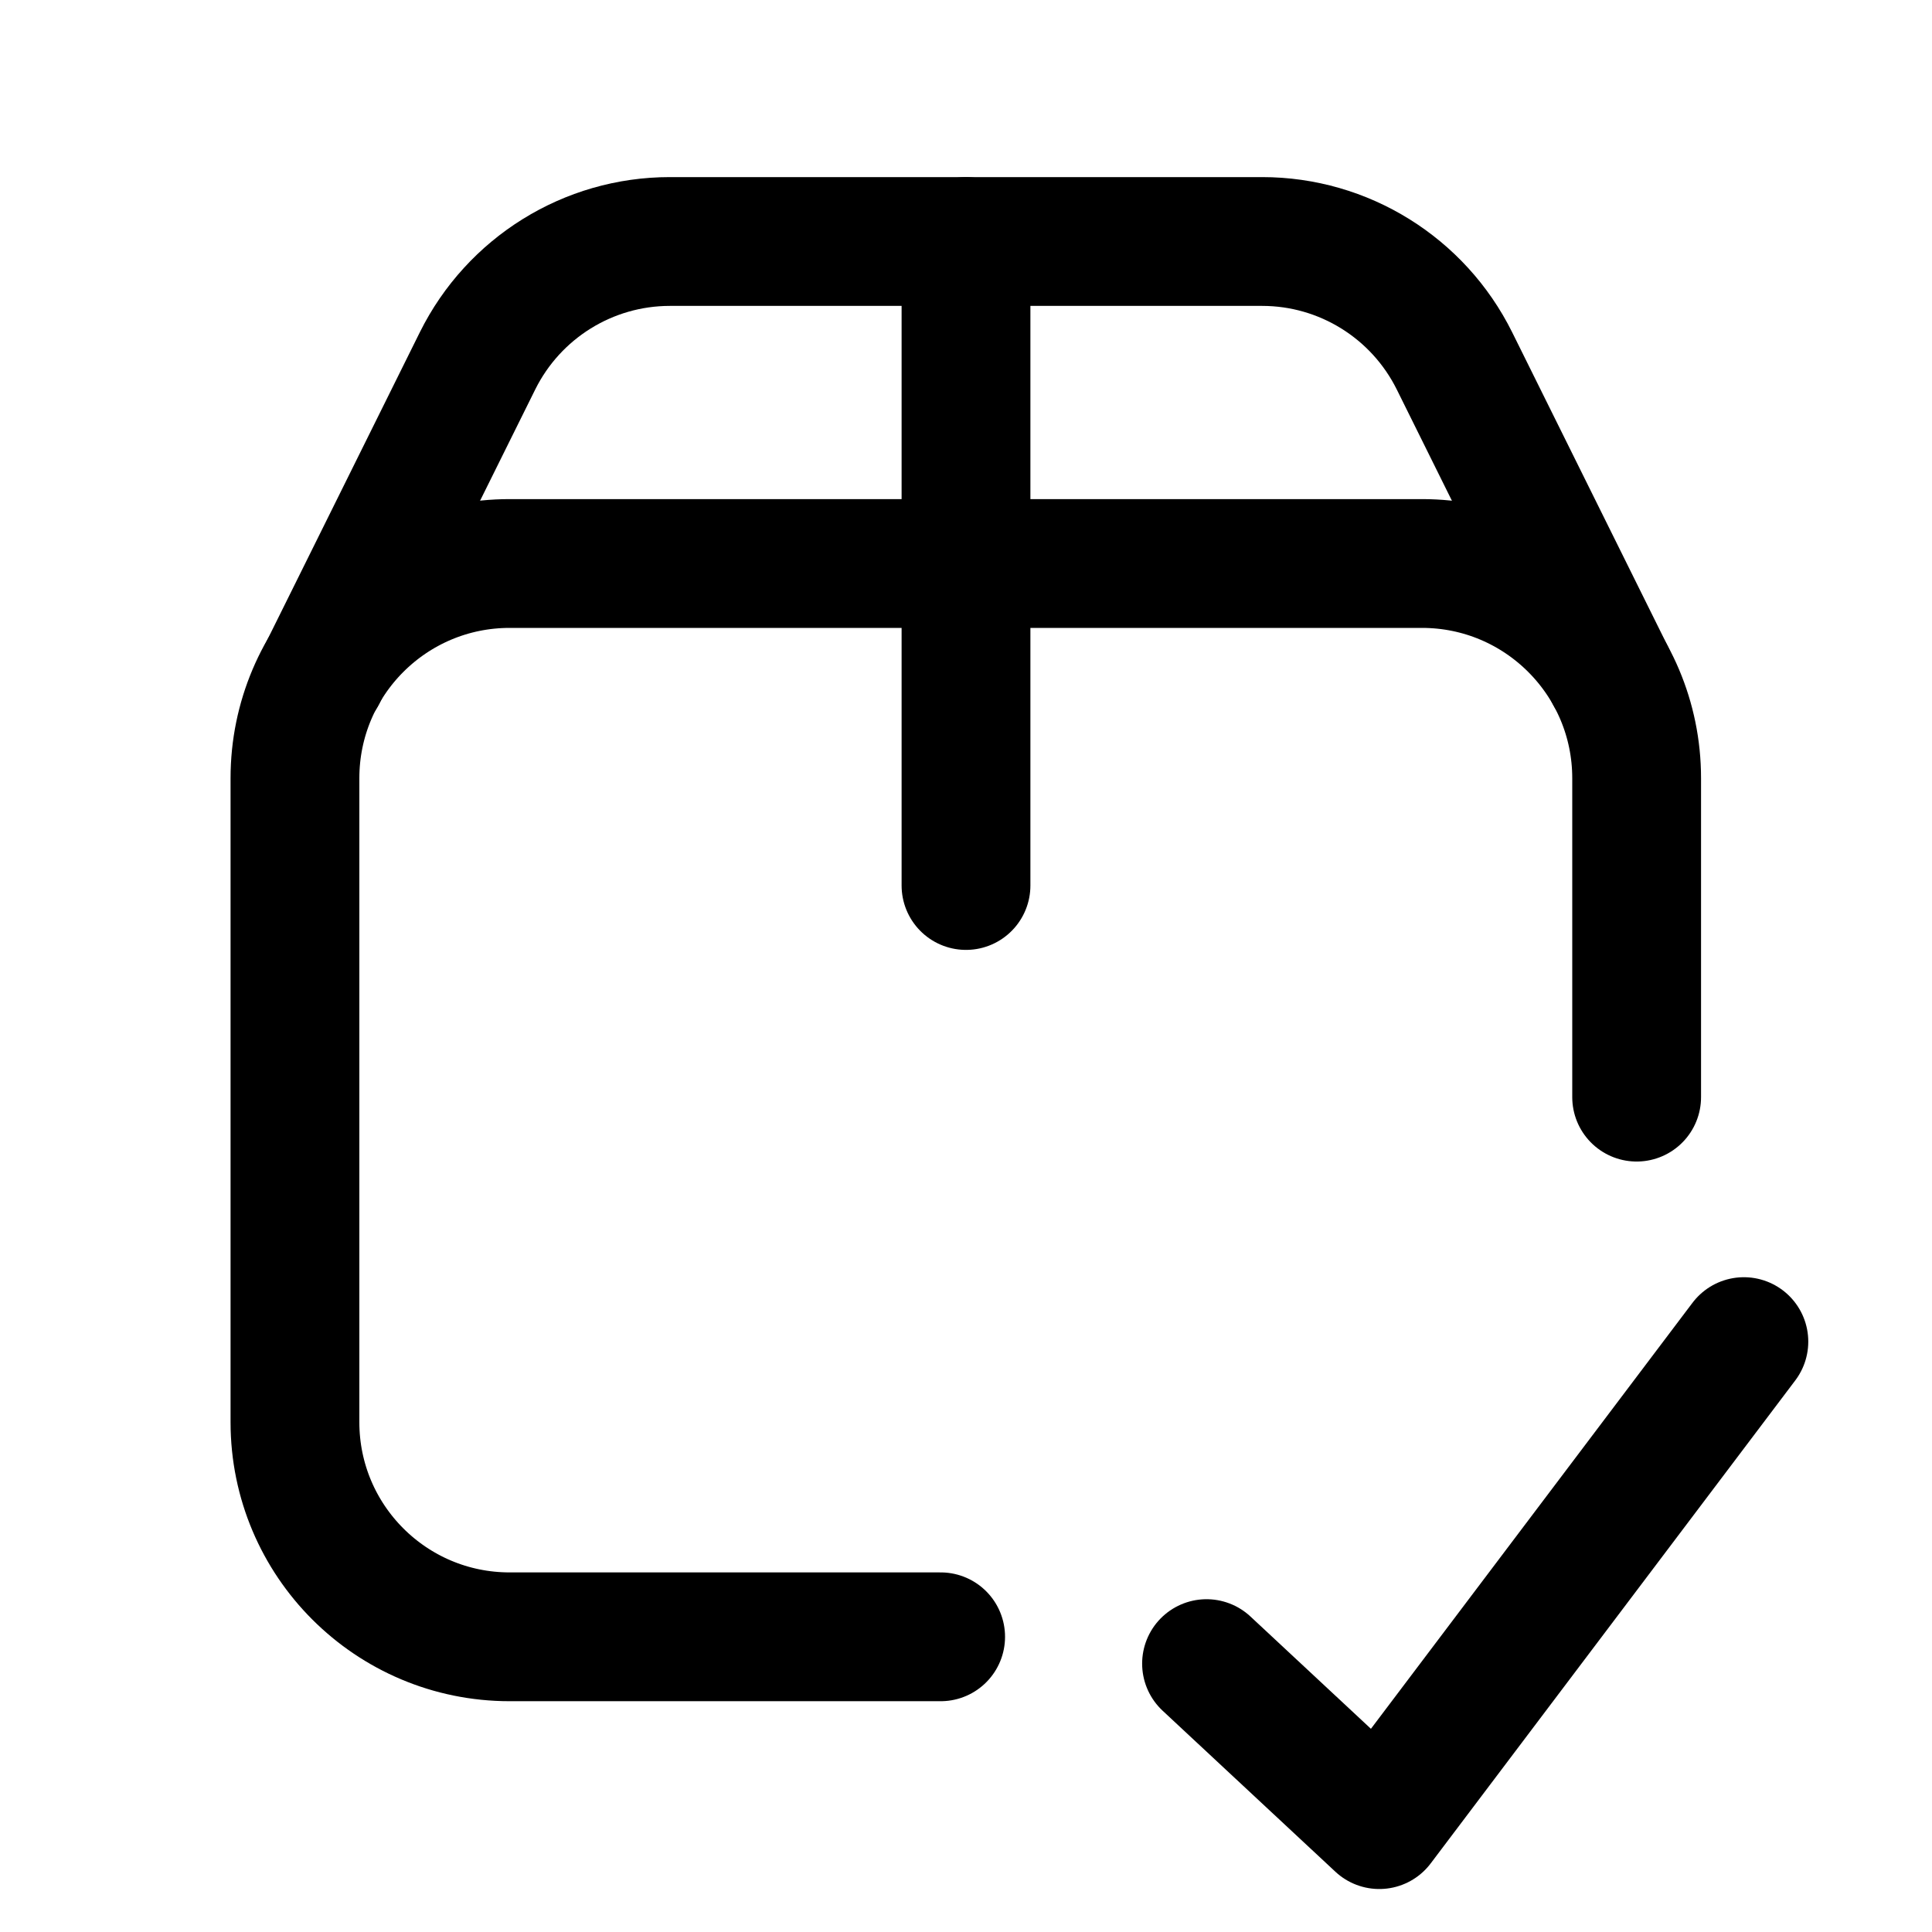
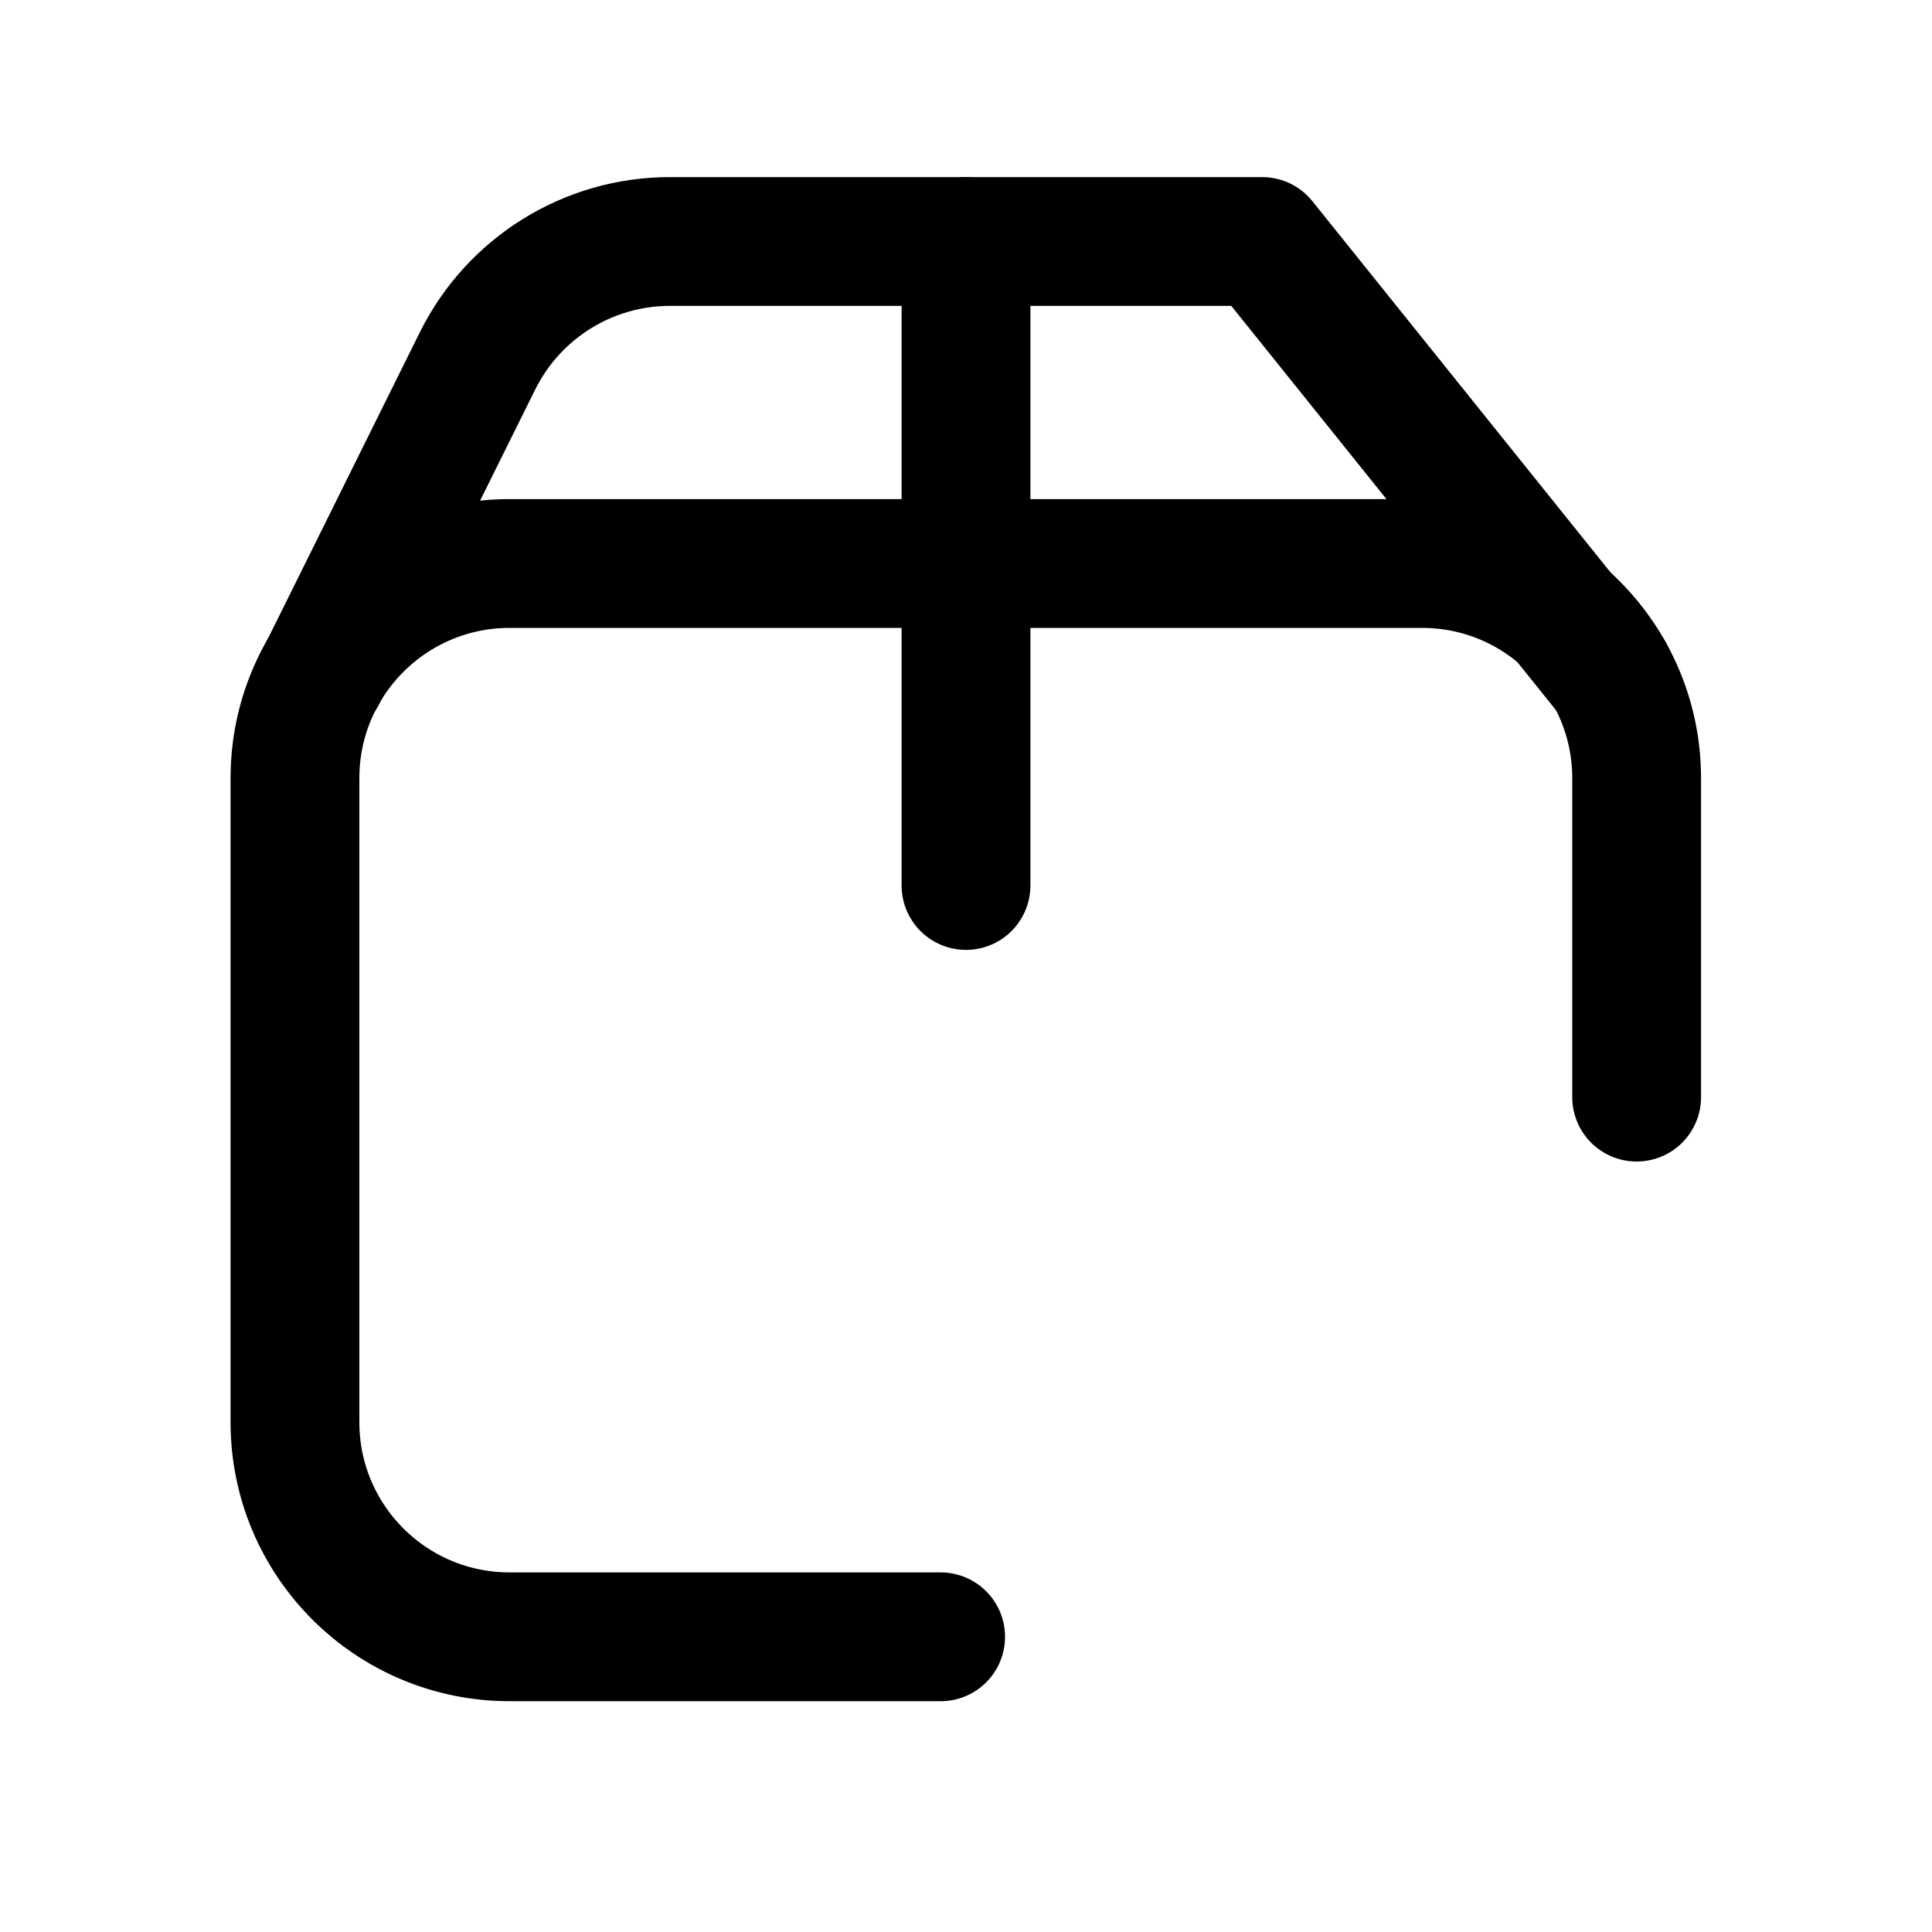
<svg xmlns="http://www.w3.org/2000/svg" id="shipping" width="24" height="24" viewBox="0 0 24 24" fill="none">
  <path d="M12 3V11" stroke="black" stroke-width="1.6" stroke-linecap="round" stroke-linejoin="round" />
-   <path d="M4 8.379L5.932 4.483C6.383 3.575 7.308 3 8.321 3H15.679C16.692 3 17.617 3.575 18.068 4.483L20 8.38" stroke="black" stroke-width="1.6" stroke-linecap="round" stroke-linejoin="round" />
-   <path d="M14.988 20.666L17.134 22.666L21.663 16.666" stroke="black" stroke-width="1.6" stroke-linecap="round" stroke-linejoin="round" />
+   <path d="M4 8.379L5.932 4.483C6.383 3.575 7.308 3 8.321 3H15.679L20 8.38" stroke="black" stroke-width="1.6" stroke-linecap="round" stroke-linejoin="round" />
  <path d="M20.331 13.629V9.667C20.331 8.195 19.137 7 17.664 7H6.331C4.857 7 3.664 8.195 3.664 9.667V17.667C3.664 19.139 4.857 20.333 6.331 20.333H11.685" stroke="black" stroke-width="1.6" stroke-linecap="round" stroke-linejoin="round" />
</svg>